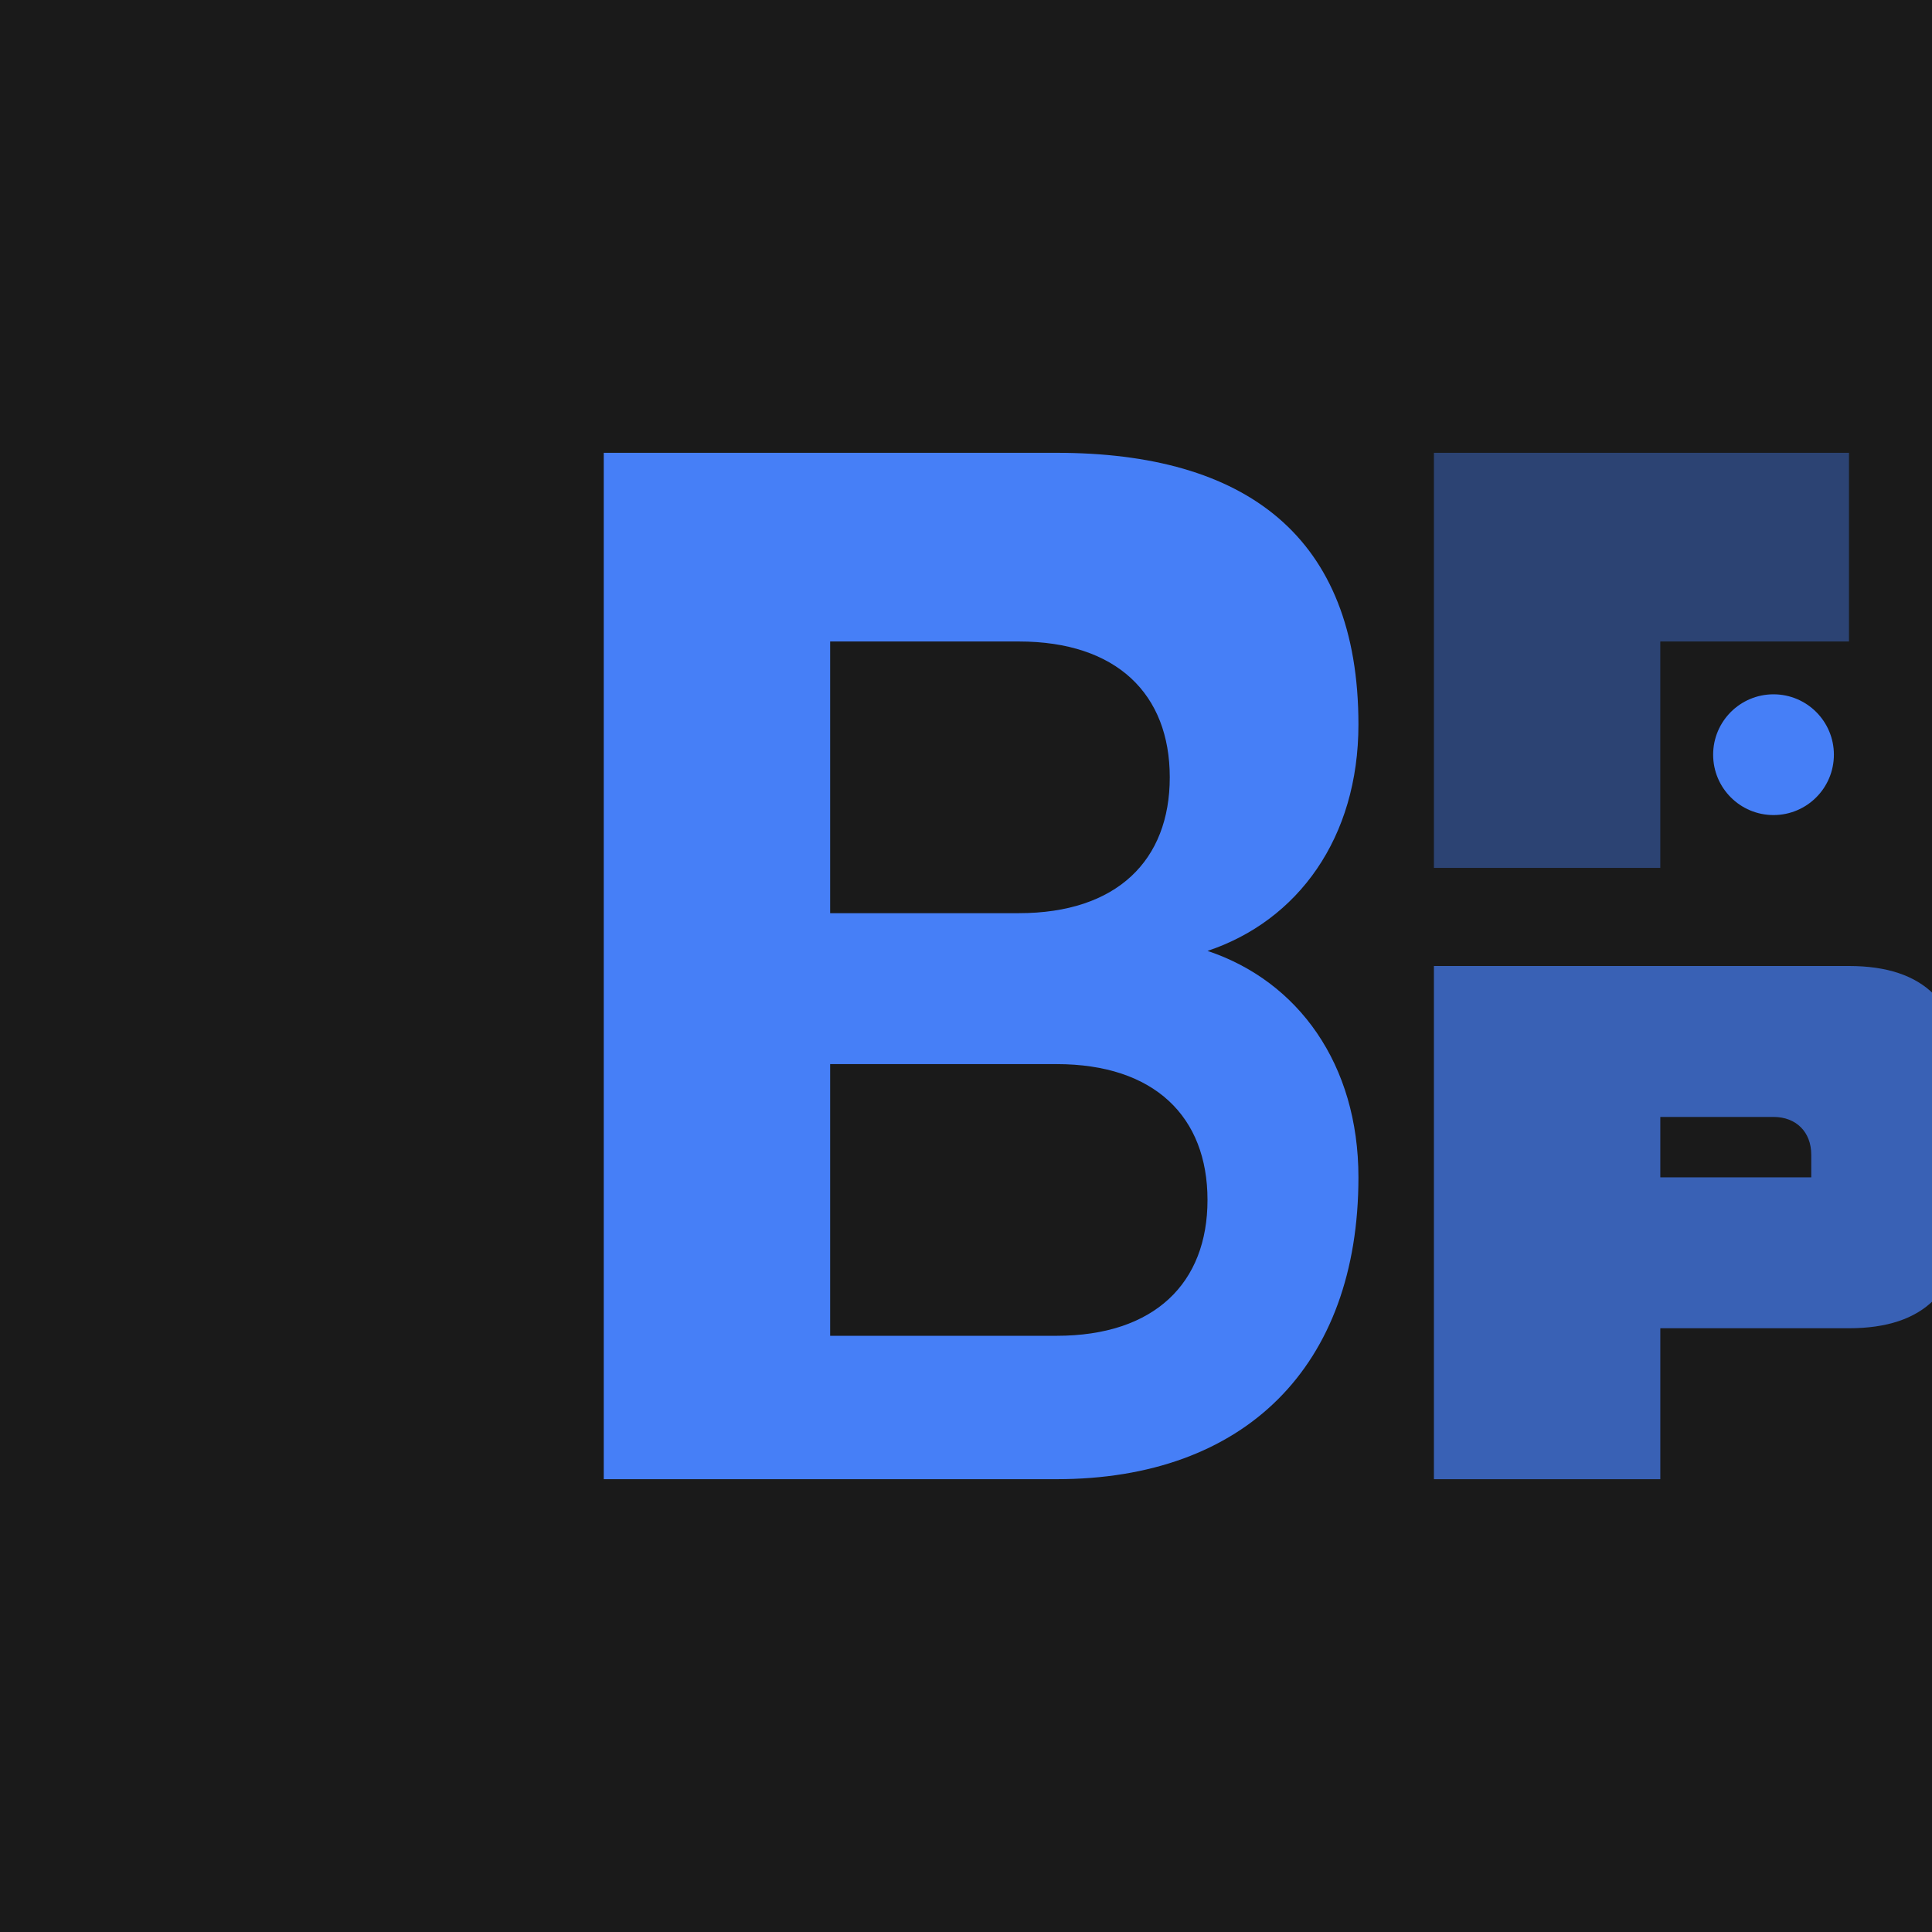
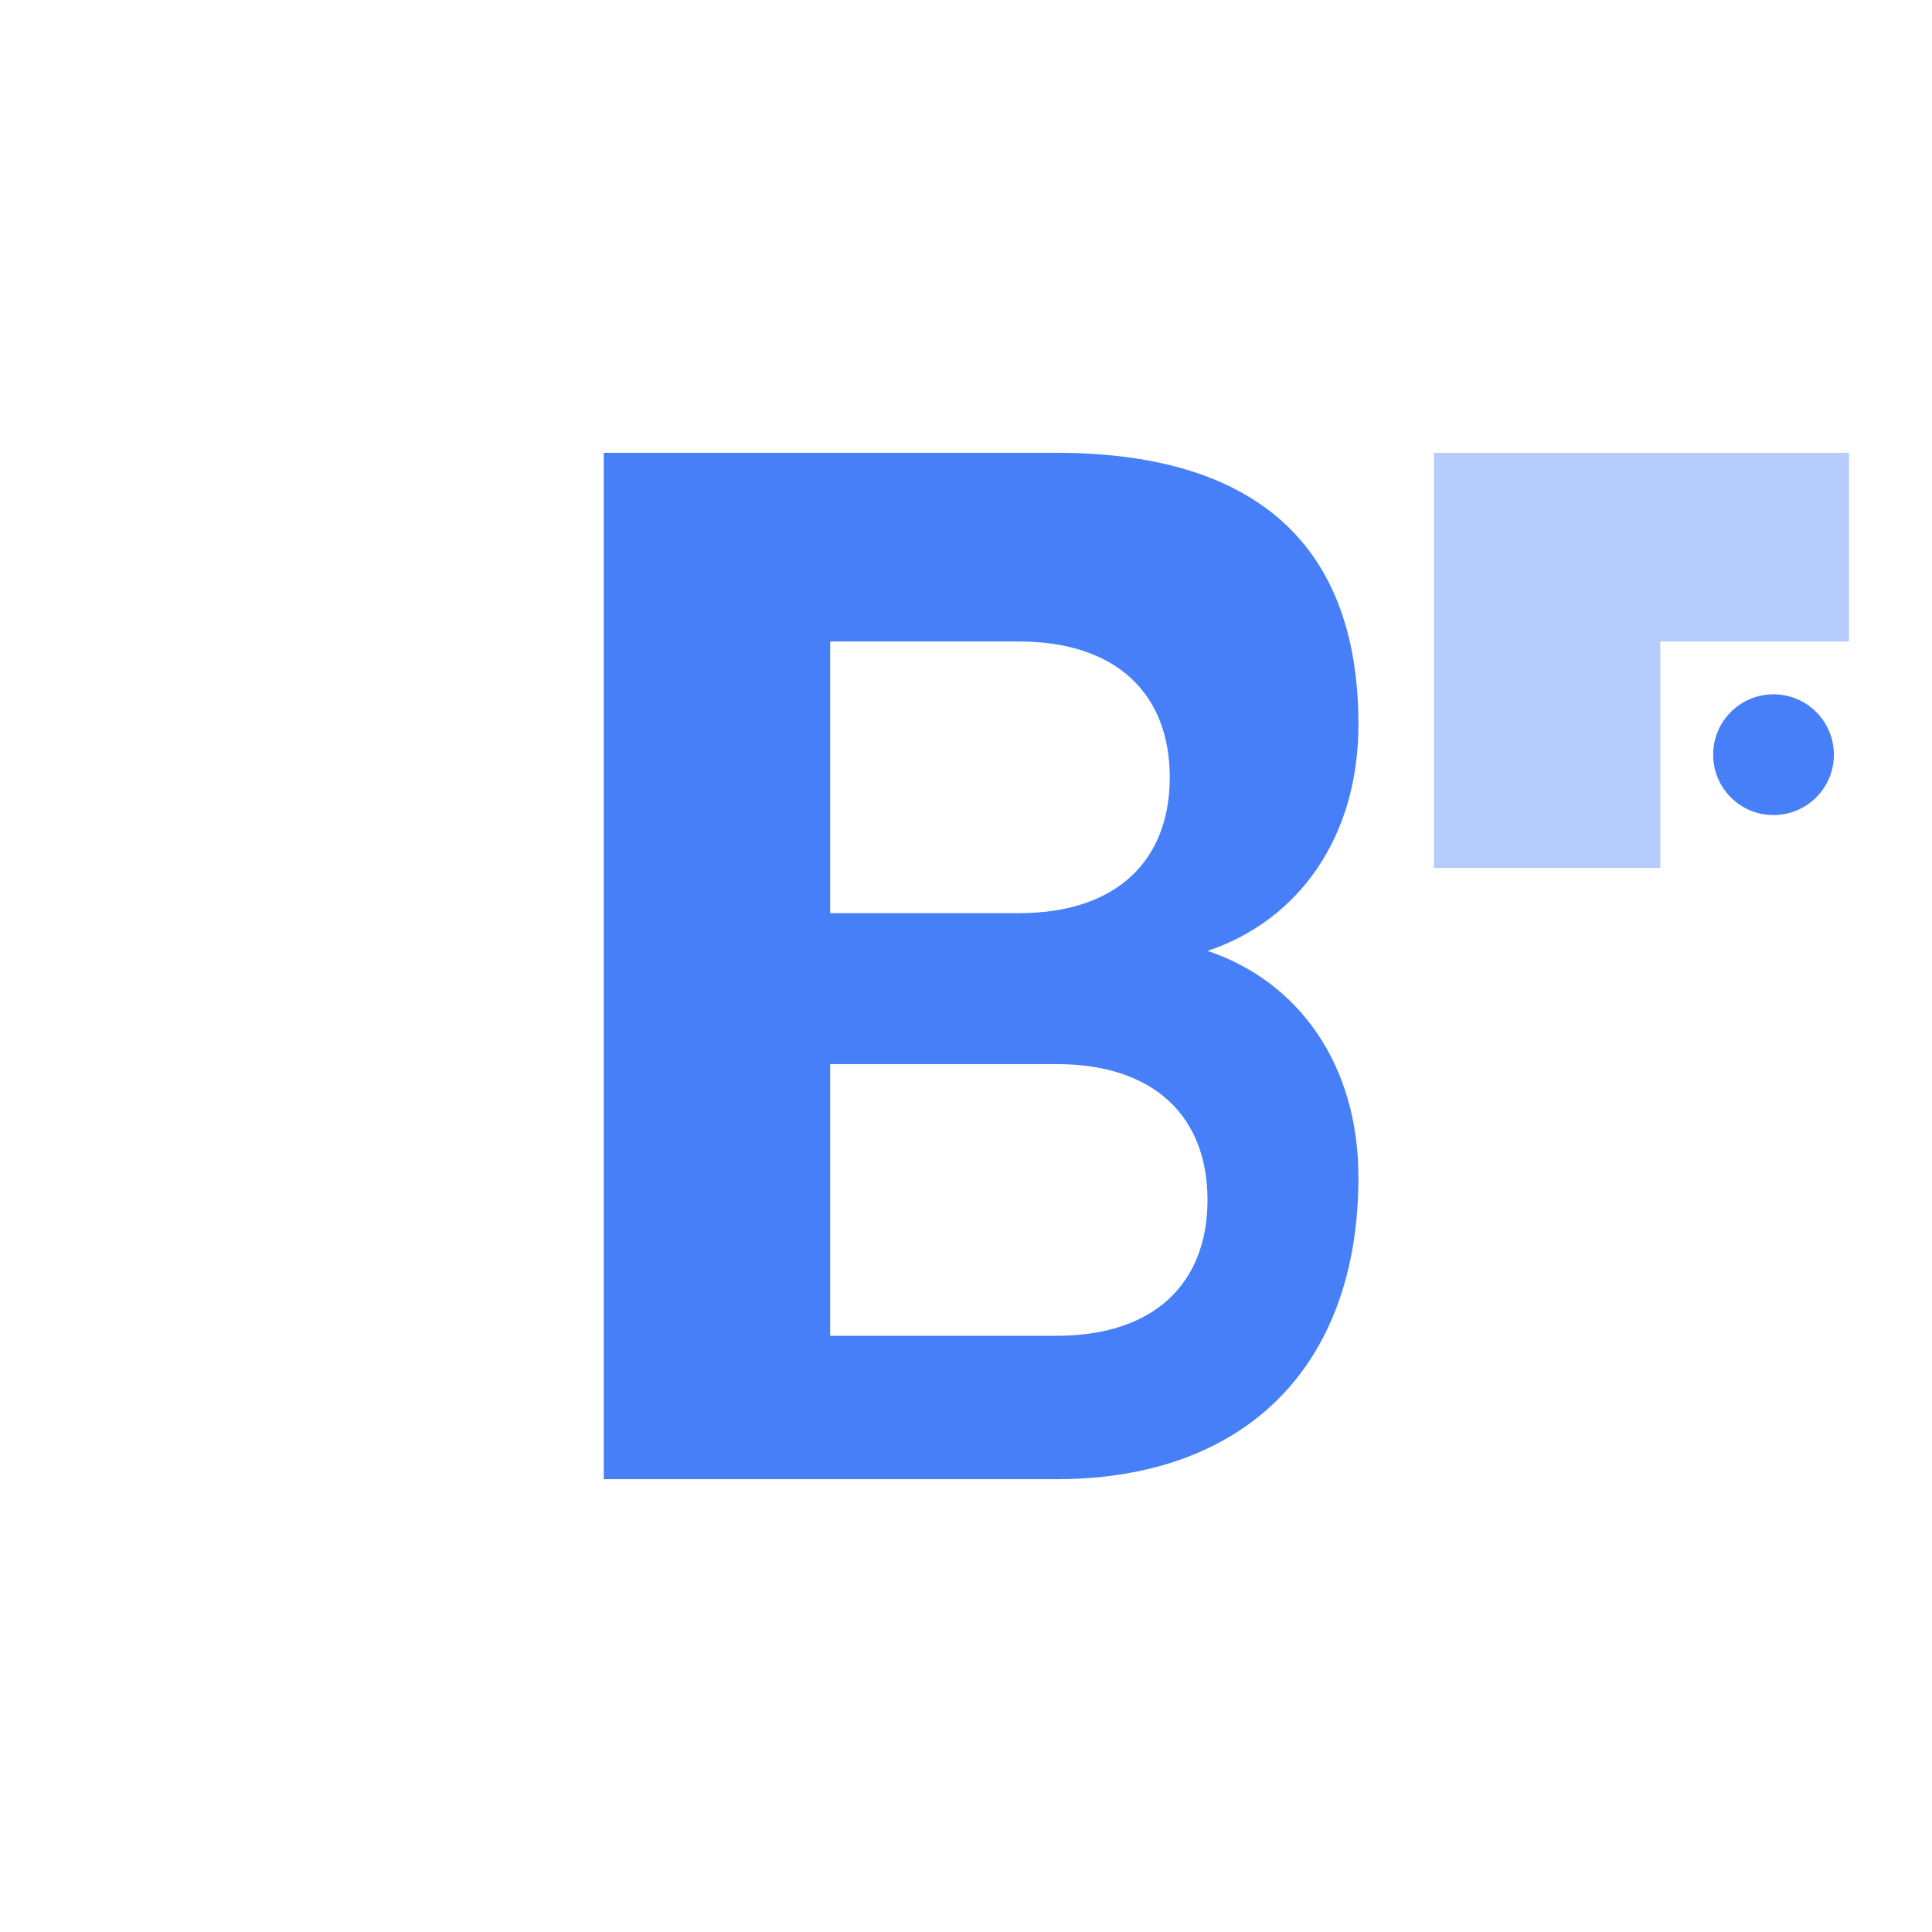
<svg xmlns="http://www.w3.org/2000/svg" viewBox="0 0 256 256">
-   <rect width="256" height="256" fill="#1a1a1a" />
  <path d="M80 60 L80 196 L140 196 C165 196 180 181 180 156 C180 141 172 130 160 126 C172 122 180 111 180 96 C180 71 165 60 140 60 Z M110 85 L135 85 C148 85 155 92 155 103 C155 114 148 121 135 121 L110 121 Z M110 141 L140 141 C153 141 160 148 160 159 C160 170 153 177 140 177 L110 177 Z" fill="#467FF7" />
-   <path d="M190 128 L190 196 L220 196 L220 176 L245 176 C255 176 260 171 260 161 L260 143 C260 133 255 128 245 128 Z M220 148 L235 148 C238 148 240 150 240 153 L240 156 L220 156 Z" fill="#467FF7" opacity="0.7" />
  <circle cx="235" cy="100" r="8" fill="#467FF7" />
  <path d="M190 60 L190 115 L220 115 L220 85 L245 85 L245 60 Z" fill="#467FF7" opacity="0.4" />
</svg>